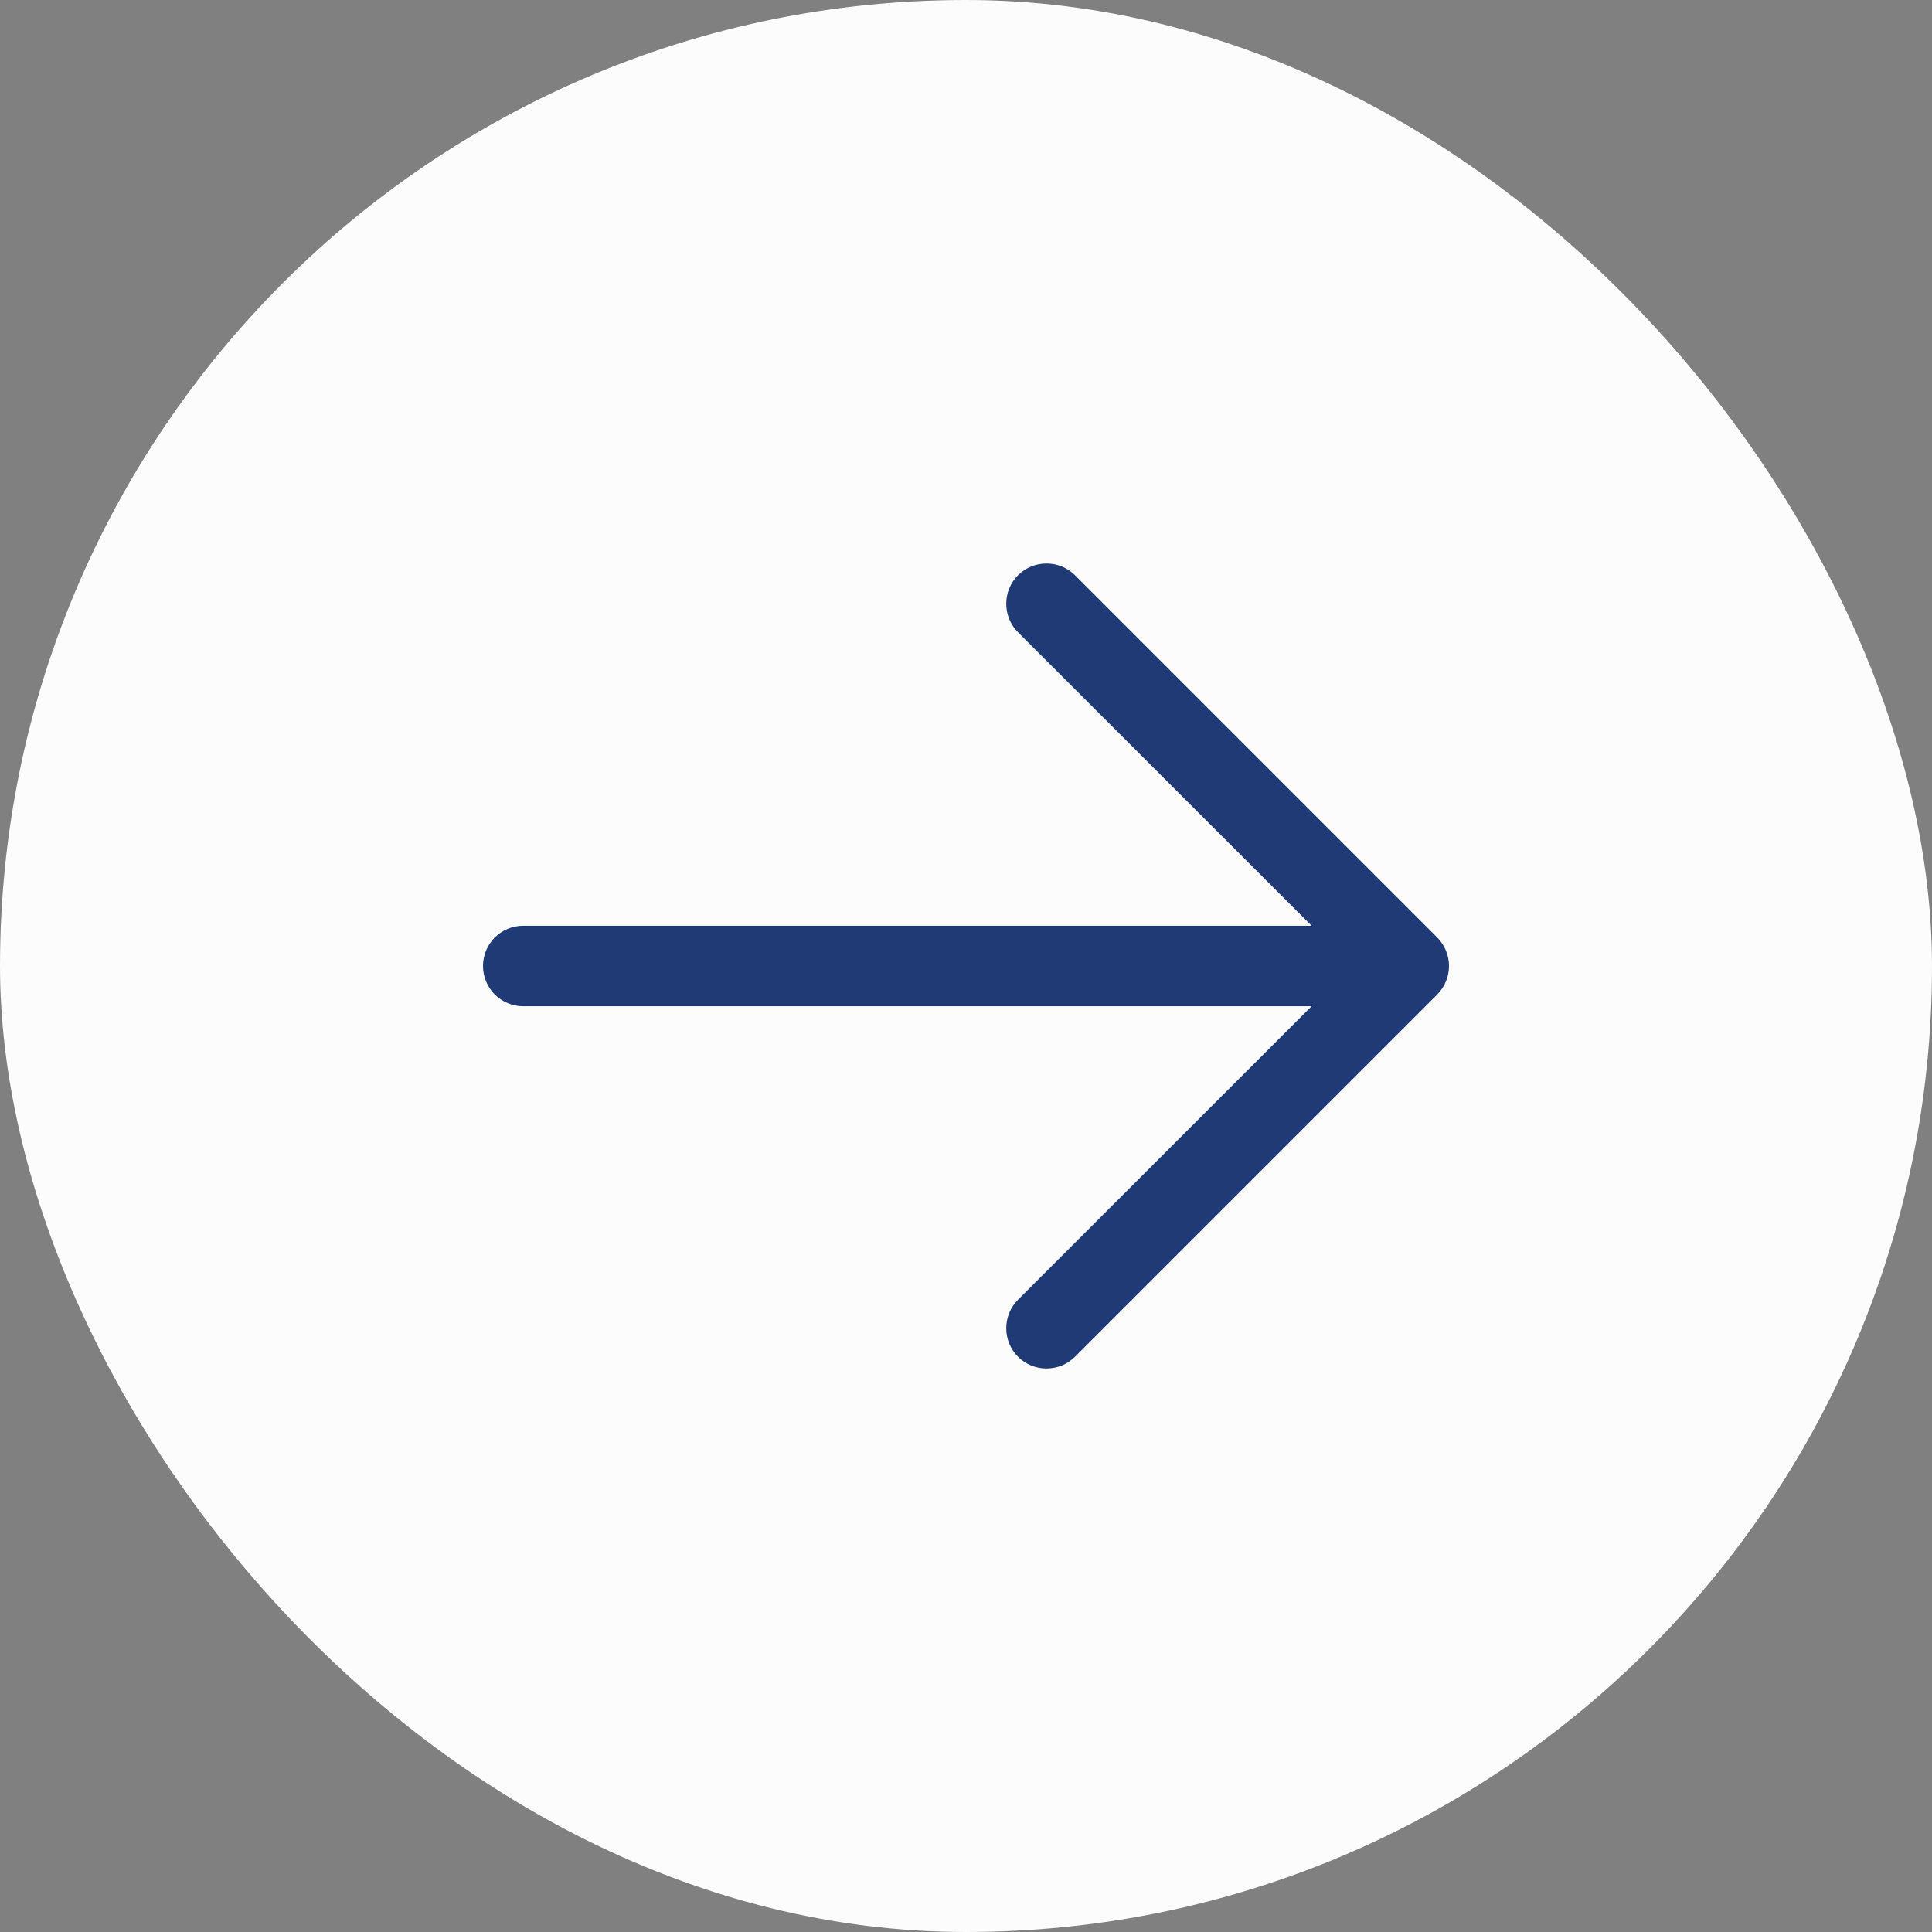
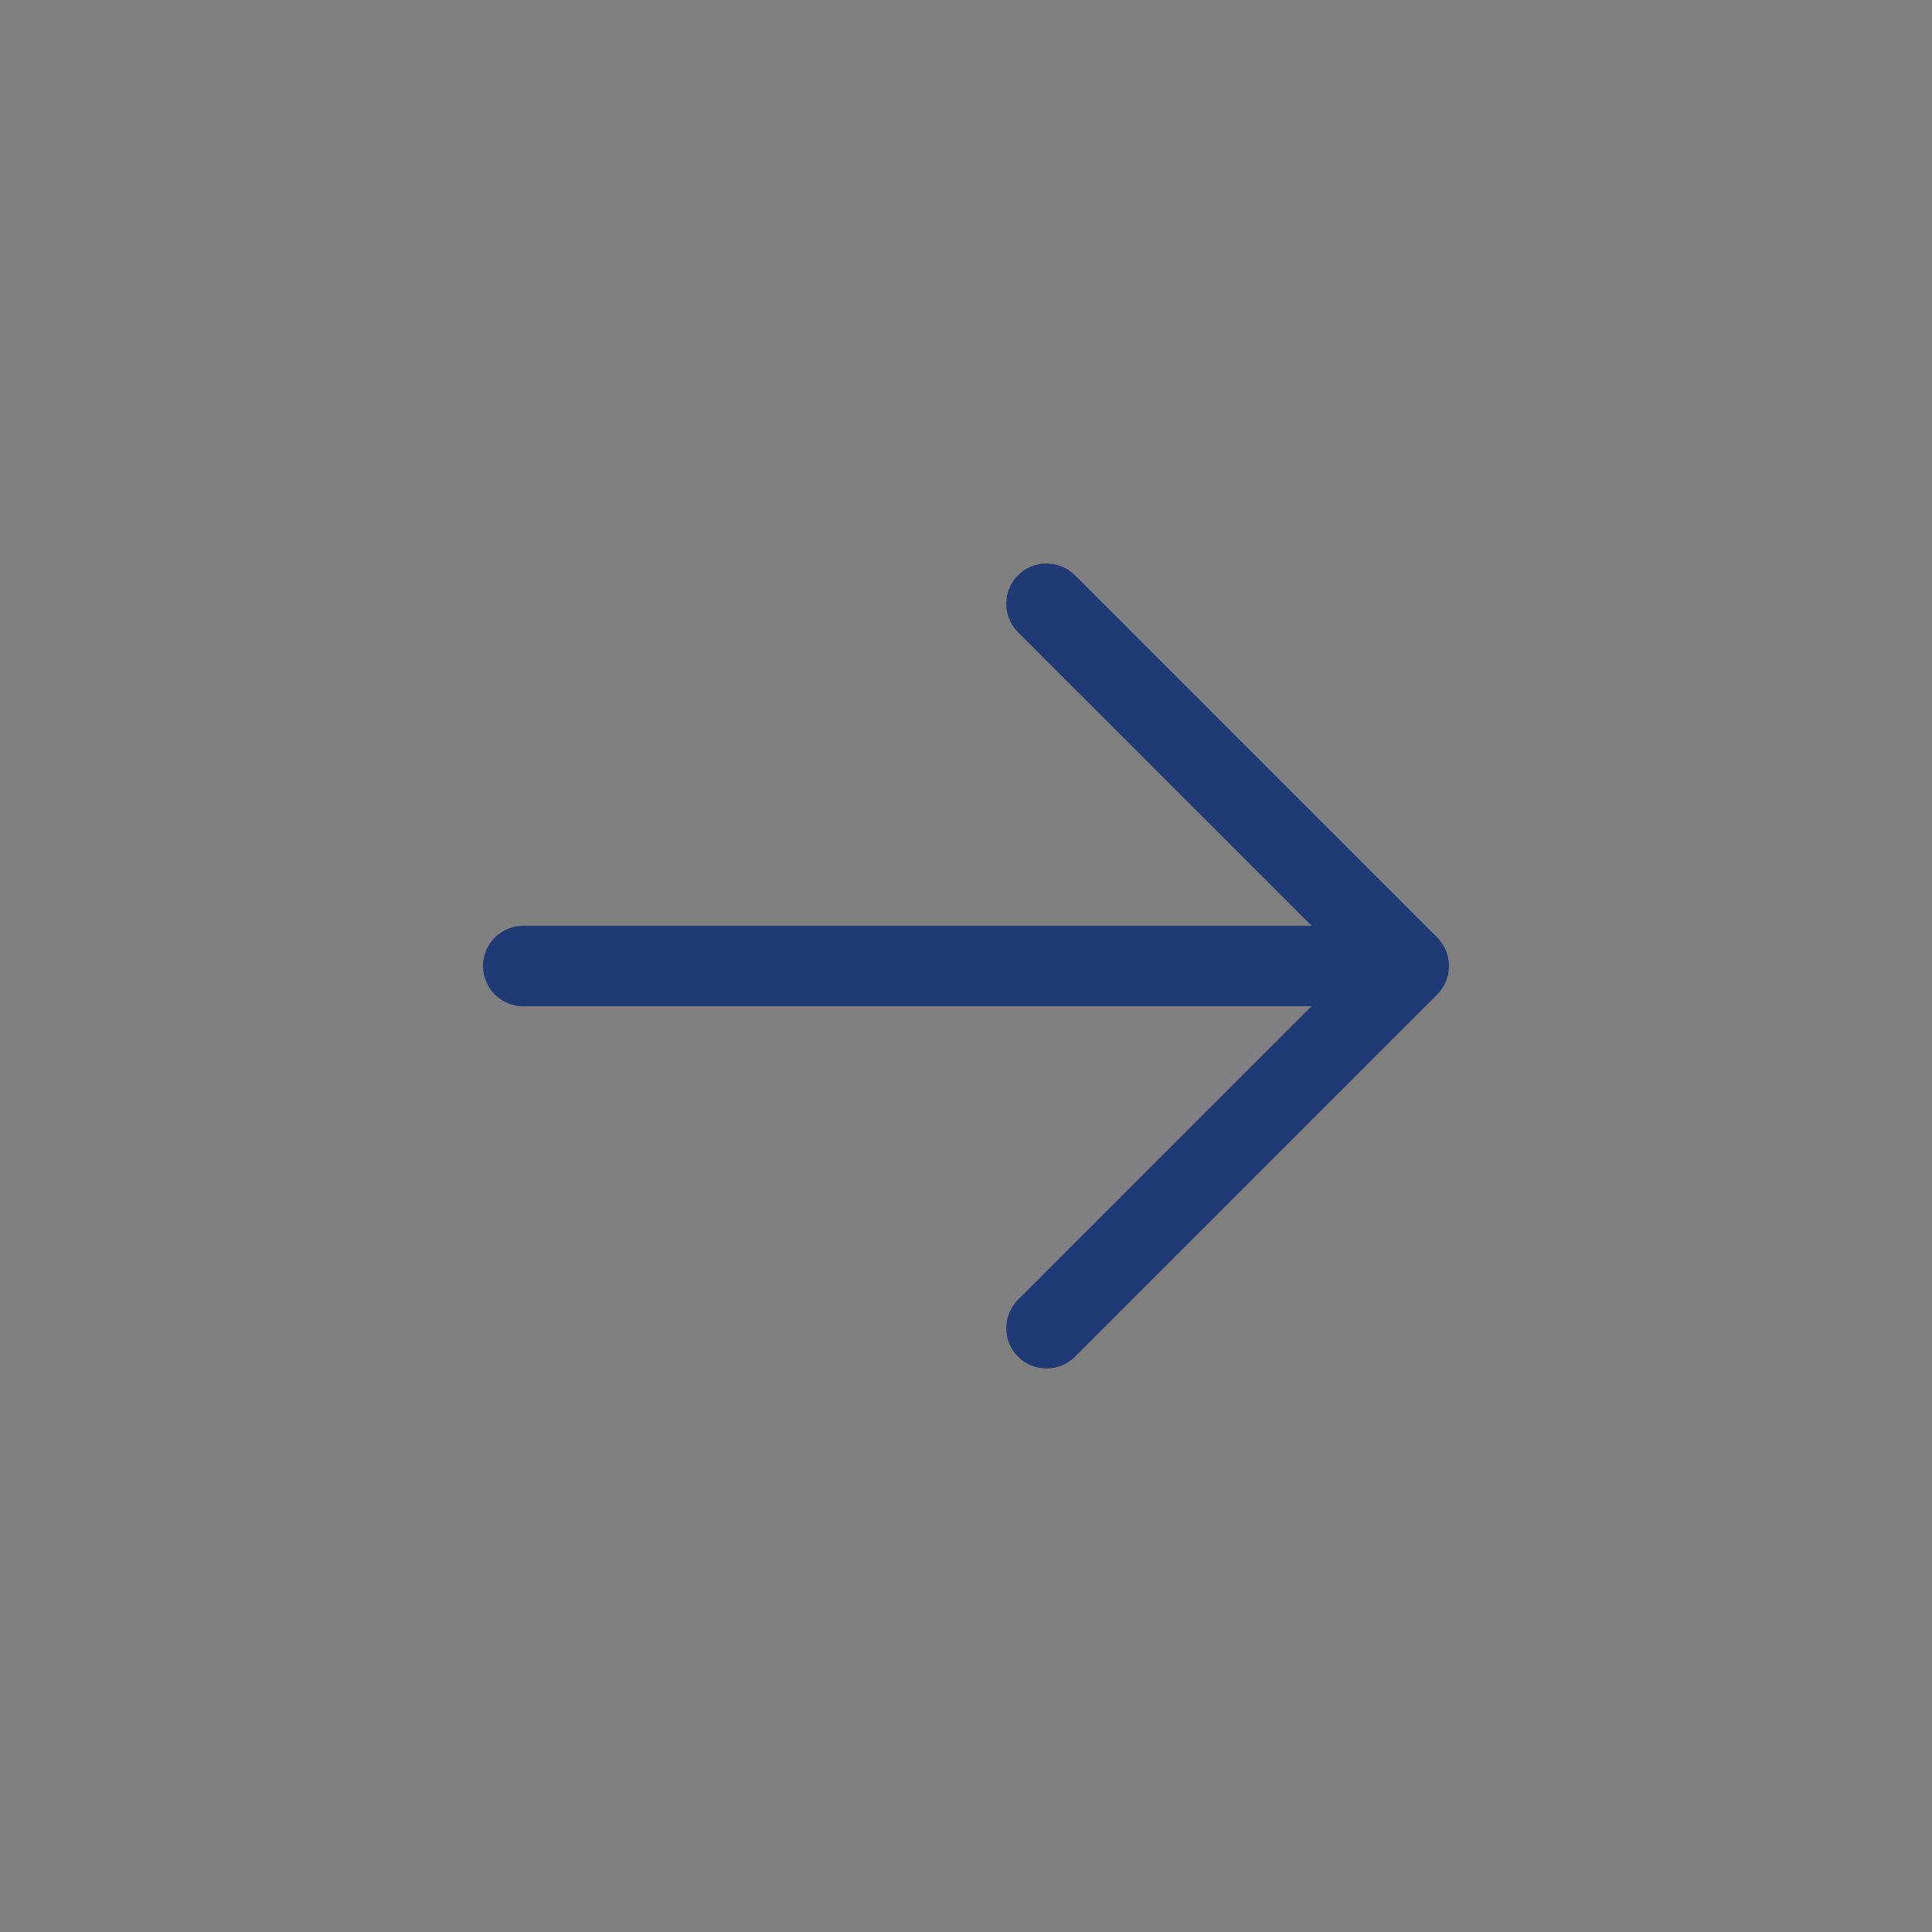
<svg xmlns="http://www.w3.org/2000/svg" width="24" height="24" viewBox="0 0 24 24" fill="none">
  <rect x="0" y="0" width="24" height="24" fill="#808080" stroke="none" />
-   <rect width="24" height="24" rx="12" fill="#FCFCFC" />
  <path d="M17.854 12.354L13.354 16.854C13.26 16.948 13.133 17 13 17C12.867 17 12.74 16.948 12.646 16.854C12.552 16.76 12.5 16.633 12.5 16.5C12.5 16.367 12.552 16.24 12.646 16.146L16.293 12.5H6.5C6.367 12.5 6.24 12.447 6.146 12.354C6.053 12.26 6 12.133 6 12C6 11.867 6.053 11.74 6.146 11.646C6.24 11.553 6.367 11.5 6.5 11.5H16.293L12.646 7.854C12.552 7.76 12.5 7.633 12.5 7.5C12.5 7.367 12.552 7.24 12.646 7.146C12.74 7.052 12.867 7 13 7C13.133 7 13.26 7.052 13.354 7.146L17.854 11.646C17.9 11.693 17.937 11.748 17.962 11.809C17.987 11.869 18 11.934 18 12C18 12.066 17.987 12.131 17.962 12.191C17.937 12.252 17.9 12.307 17.854 12.354Z" fill="#203A76" />
</svg>